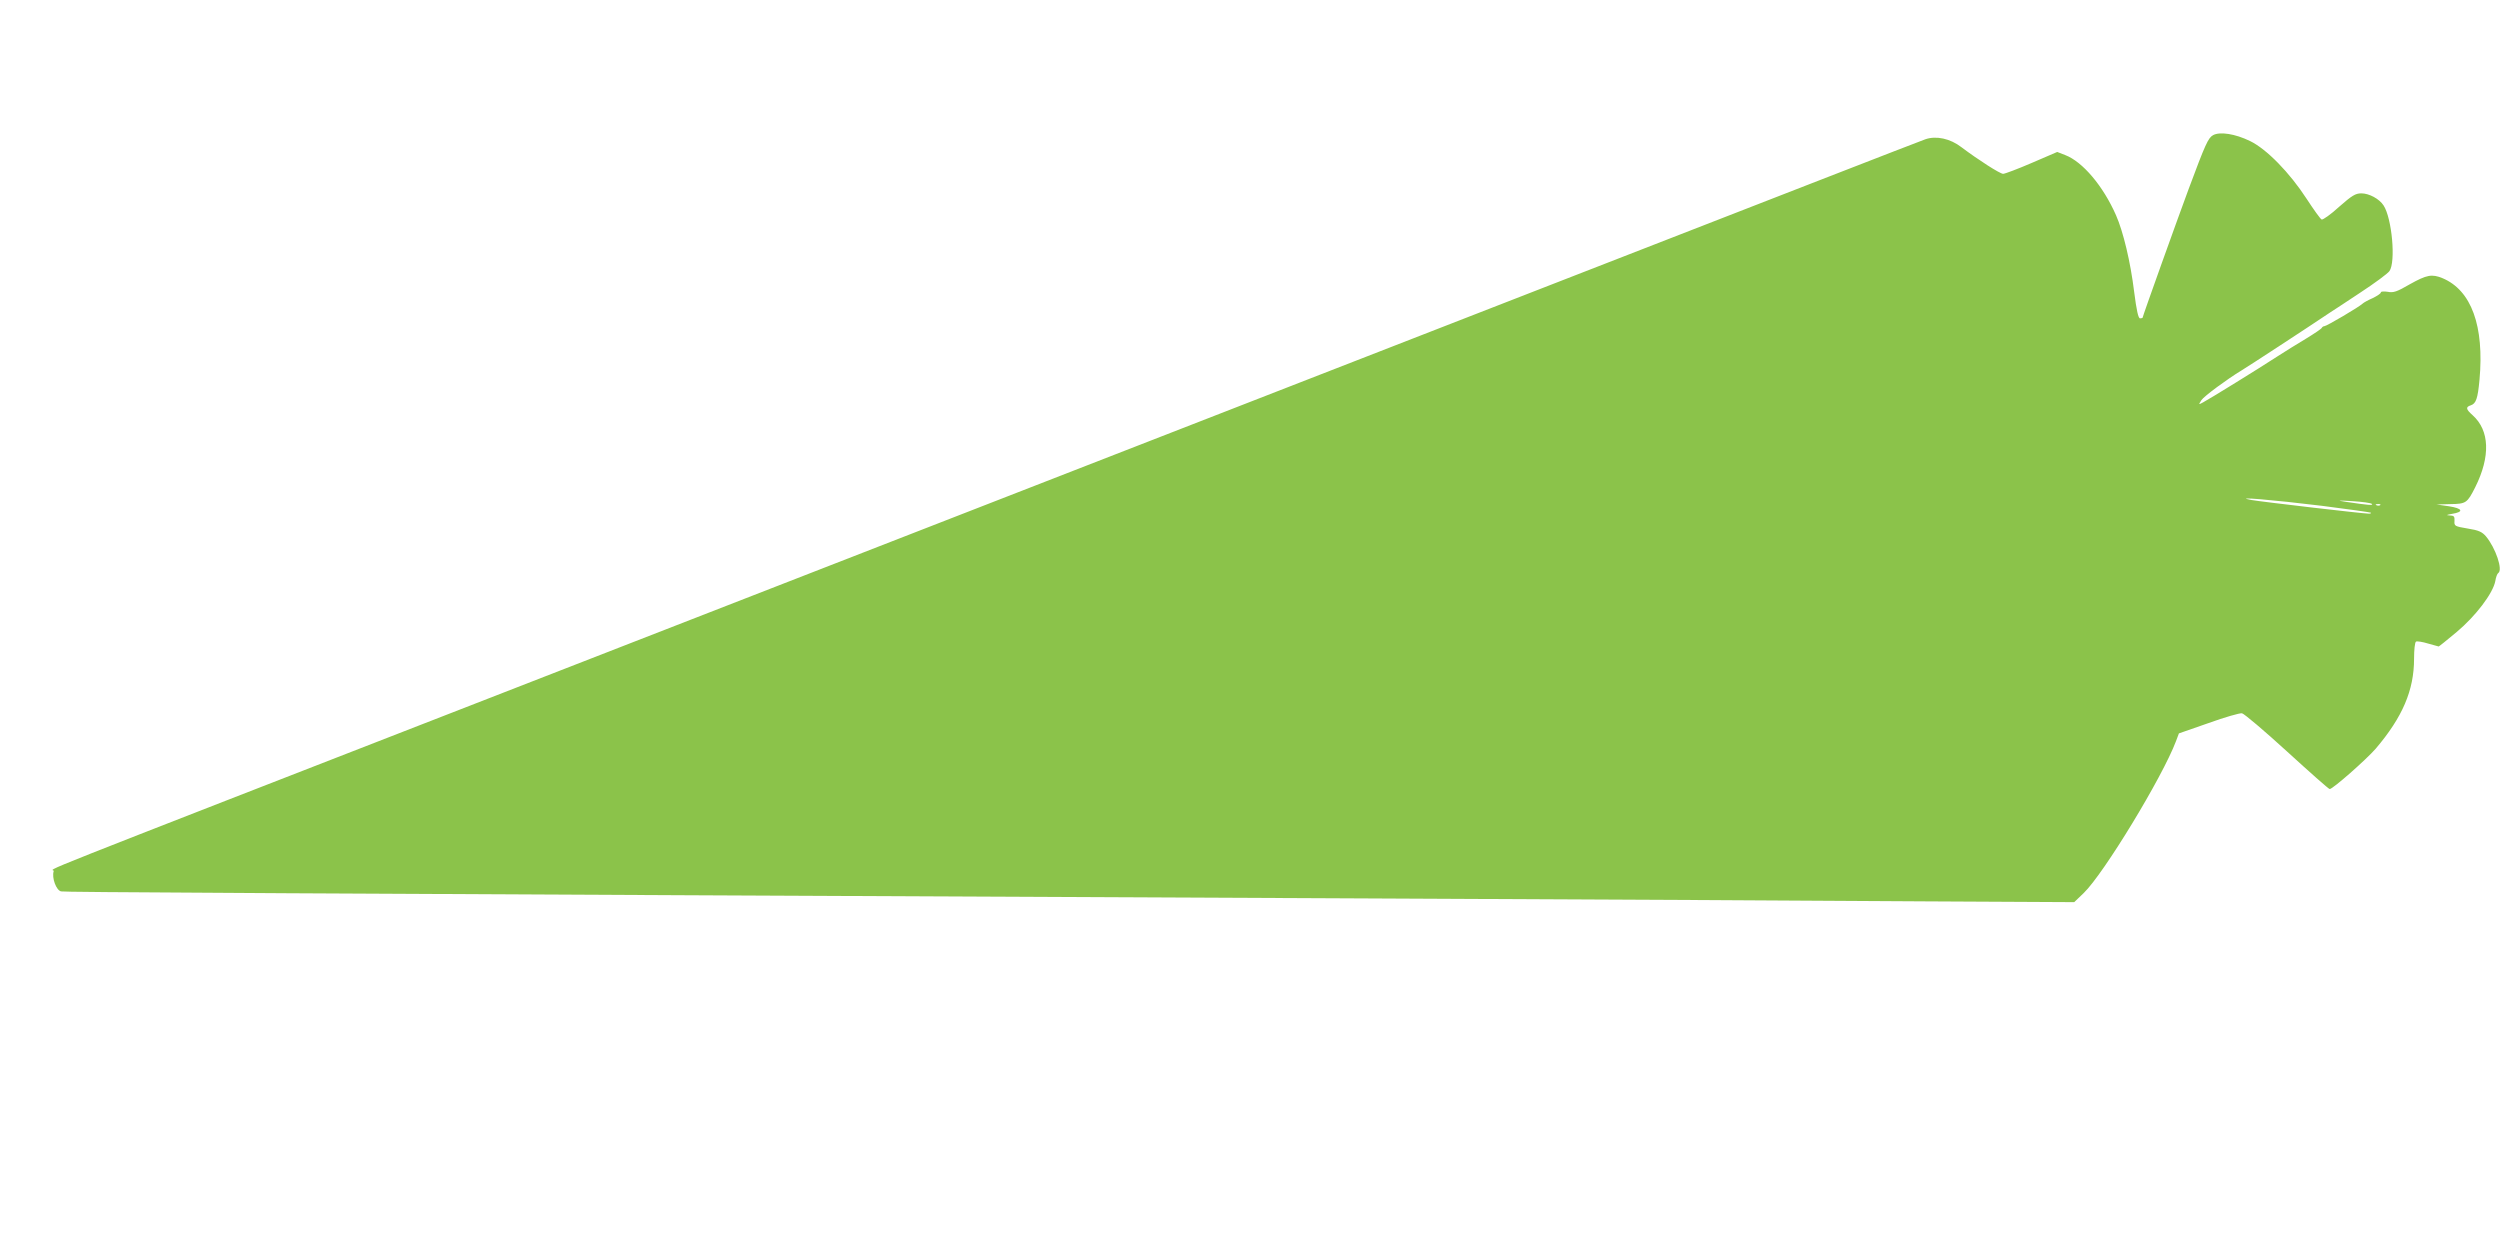
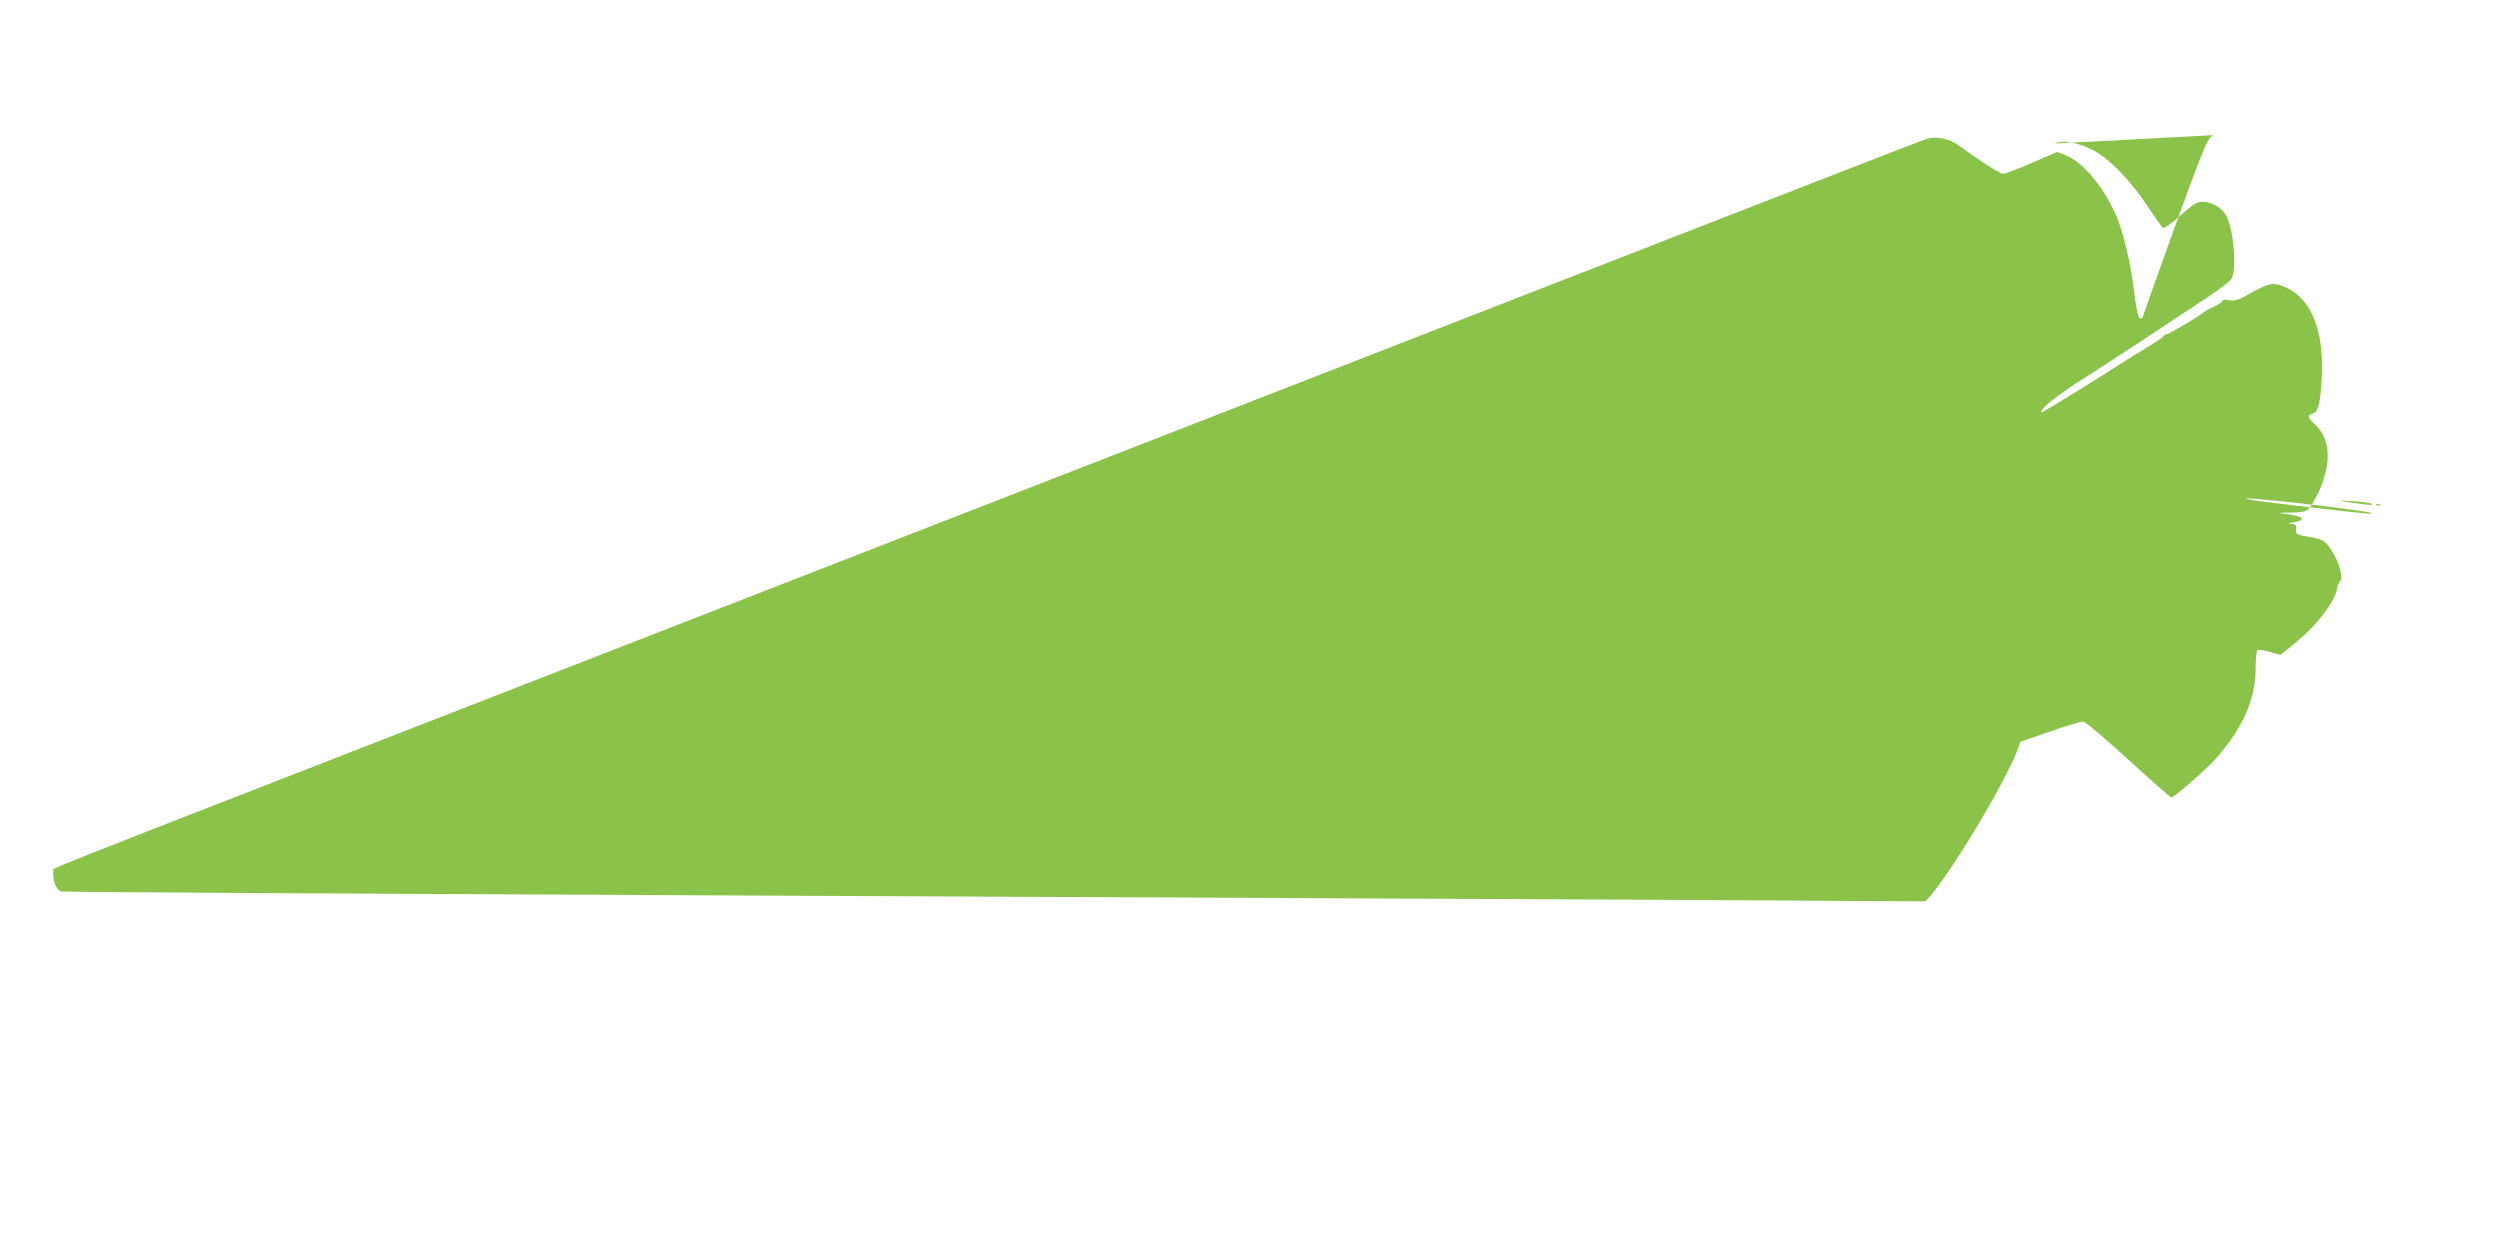
<svg xmlns="http://www.w3.org/2000/svg" version="1.0" width="1280pt" height="640pt" viewBox="0 0 1280 640" preserveAspectRatio="xMidYMid meet">
  <g transform="translate(0,640) scale(0.1,-0.1)" fill="#8bc34a" stroke="none">
-     <path d="M11331 5708 c-25 -14 -39 -44 -126 -278 -55 -148 -235 -650 -235 -657 0 -1 -6 -3 -13 -3 -9 0 -18 41 -30 135 -19 155 -56 309 -93 393 -66 150 -171 274 -260 308 l-41 16 -130 -56 c-72 -31 -138 -56 -147 -56 -16 0 -128 72 -213 136 -58 45 -130 60 -185 41 -24 -8 -900 -349 -1948 -757 -2199 -856 -2296 -894 -5265 -2050 -2651 -1032 -2363 -918 -2370 -940 -11 -34 13 -99 38 -104 20 -4 824 -9 6697 -36 1147 -5 2428 -12 2848 -15 l762 -4 49 47 c103 100 403 594 472 777 l15 40 152 53 c83 30 160 52 171 50 11 -2 115 -90 231 -196 115 -105 213 -192 218 -192 16 0 187 151 235 206 138 162 197 300 197 461 0 45 4 85 10 88 5 3 33 -1 62 -10 28 -8 53 -15 54 -15 2 0 43 33 92 74 97 81 186 198 198 261 3 20 10 38 15 41 25 15 -13 128 -63 188 -20 23 -37 31 -94 40 -66 11 -69 13 -67 39 1 23 -2 27 -25 28 -20 1 -16 3 12 8 63 10 55 28 -16 39 l-63 9 71 2 c80 1 86 5 127 86 79 158 74 291 -13 369 -35 31 -37 42 -9 51 26 9 35 33 44 130 25 275 -41 459 -190 521 -54 22 -80 17 -166 -31 -67 -39 -85 -45 -114 -39 -20 3 -35 2 -35 -3 0 -6 -19 -18 -41 -29 -23 -10 -47 -23 -53 -29 -18 -17 -184 -115 -195 -115 -5 0 -11 -4 -13 -8 -1 -5 -39 -30 -83 -57 -44 -26 -109 -67 -145 -90 -95 -62 -351 -220 -380 -235 -24 -13 -24 -13 -9 11 13 20 132 108 205 152 35 21 344 223 454 297 8 5 77 50 152 100 75 49 144 100 152 112 33 47 13 270 -30 336 -22 34 -74 62 -114 62 -30 0 -48 -11 -114 -69 -42 -39 -83 -67 -89 -65 -7 3 -41 51 -77 106 -87 134 -205 255 -290 296 -76 37 -154 49 -189 30z m559 -1898 c134 -17 246 -33 249 -35 2 -3 -2 -5 -10 -5 -29 0 -551 61 -602 70 -105 19 110 1 363 -30z m254 10 c9 -9 -20 -6 -129 10 -53 8 -50 9 30 4 50 -3 94 -9 99 -14z m43 -6 c-3 -3 -12 -4 -19 -1 -8 3 -5 6 6 6 11 1 17 -2 13 -5z" />
+     <path d="M11331 5708 c-25 -14 -39 -44 -126 -278 -55 -148 -235 -650 -235 -657 0 -1 -6 -3 -13 -3 -9 0 -18 41 -30 135 -19 155 -56 309 -93 393 -66 150 -171 274 -260 308 l-41 16 -130 -56 c-72 -31 -138 -56 -147 -56 -16 0 -128 72 -213 136 -58 45 -130 60 -185 41 -24 -8 -900 -349 -1948 -757 -2199 -856 -2296 -894 -5265 -2050 -2651 -1032 -2363 -918 -2370 -940 -11 -34 13 -99 38 -104 20 -4 824 -9 6697 -36 1147 -5 2428 -12 2848 -15 c103 100 403 594 472 777 l15 40 152 53 c83 30 160 52 171 50 11 -2 115 -90 231 -196 115 -105 213 -192 218 -192 16 0 187 151 235 206 138 162 197 300 197 461 0 45 4 85 10 88 5 3 33 -1 62 -10 28 -8 53 -15 54 -15 2 0 43 33 92 74 97 81 186 198 198 261 3 20 10 38 15 41 25 15 -13 128 -63 188 -20 23 -37 31 -94 40 -66 11 -69 13 -67 39 1 23 -2 27 -25 28 -20 1 -16 3 12 8 63 10 55 28 -16 39 l-63 9 71 2 c80 1 86 5 127 86 79 158 74 291 -13 369 -35 31 -37 42 -9 51 26 9 35 33 44 130 25 275 -41 459 -190 521 -54 22 -80 17 -166 -31 -67 -39 -85 -45 -114 -39 -20 3 -35 2 -35 -3 0 -6 -19 -18 -41 -29 -23 -10 -47 -23 -53 -29 -18 -17 -184 -115 -195 -115 -5 0 -11 -4 -13 -8 -1 -5 -39 -30 -83 -57 -44 -26 -109 -67 -145 -90 -95 -62 -351 -220 -380 -235 -24 -13 -24 -13 -9 11 13 20 132 108 205 152 35 21 344 223 454 297 8 5 77 50 152 100 75 49 144 100 152 112 33 47 13 270 -30 336 -22 34 -74 62 -114 62 -30 0 -48 -11 -114 -69 -42 -39 -83 -67 -89 -65 -7 3 -41 51 -77 106 -87 134 -205 255 -290 296 -76 37 -154 49 -189 30z m559 -1898 c134 -17 246 -33 249 -35 2 -3 -2 -5 -10 -5 -29 0 -551 61 -602 70 -105 19 110 1 363 -30z m254 10 c9 -9 -20 -6 -129 10 -53 8 -50 9 30 4 50 -3 94 -9 99 -14z m43 -6 c-3 -3 -12 -4 -19 -1 -8 3 -5 6 6 6 11 1 17 -2 13 -5z" />
  </g>
</svg>